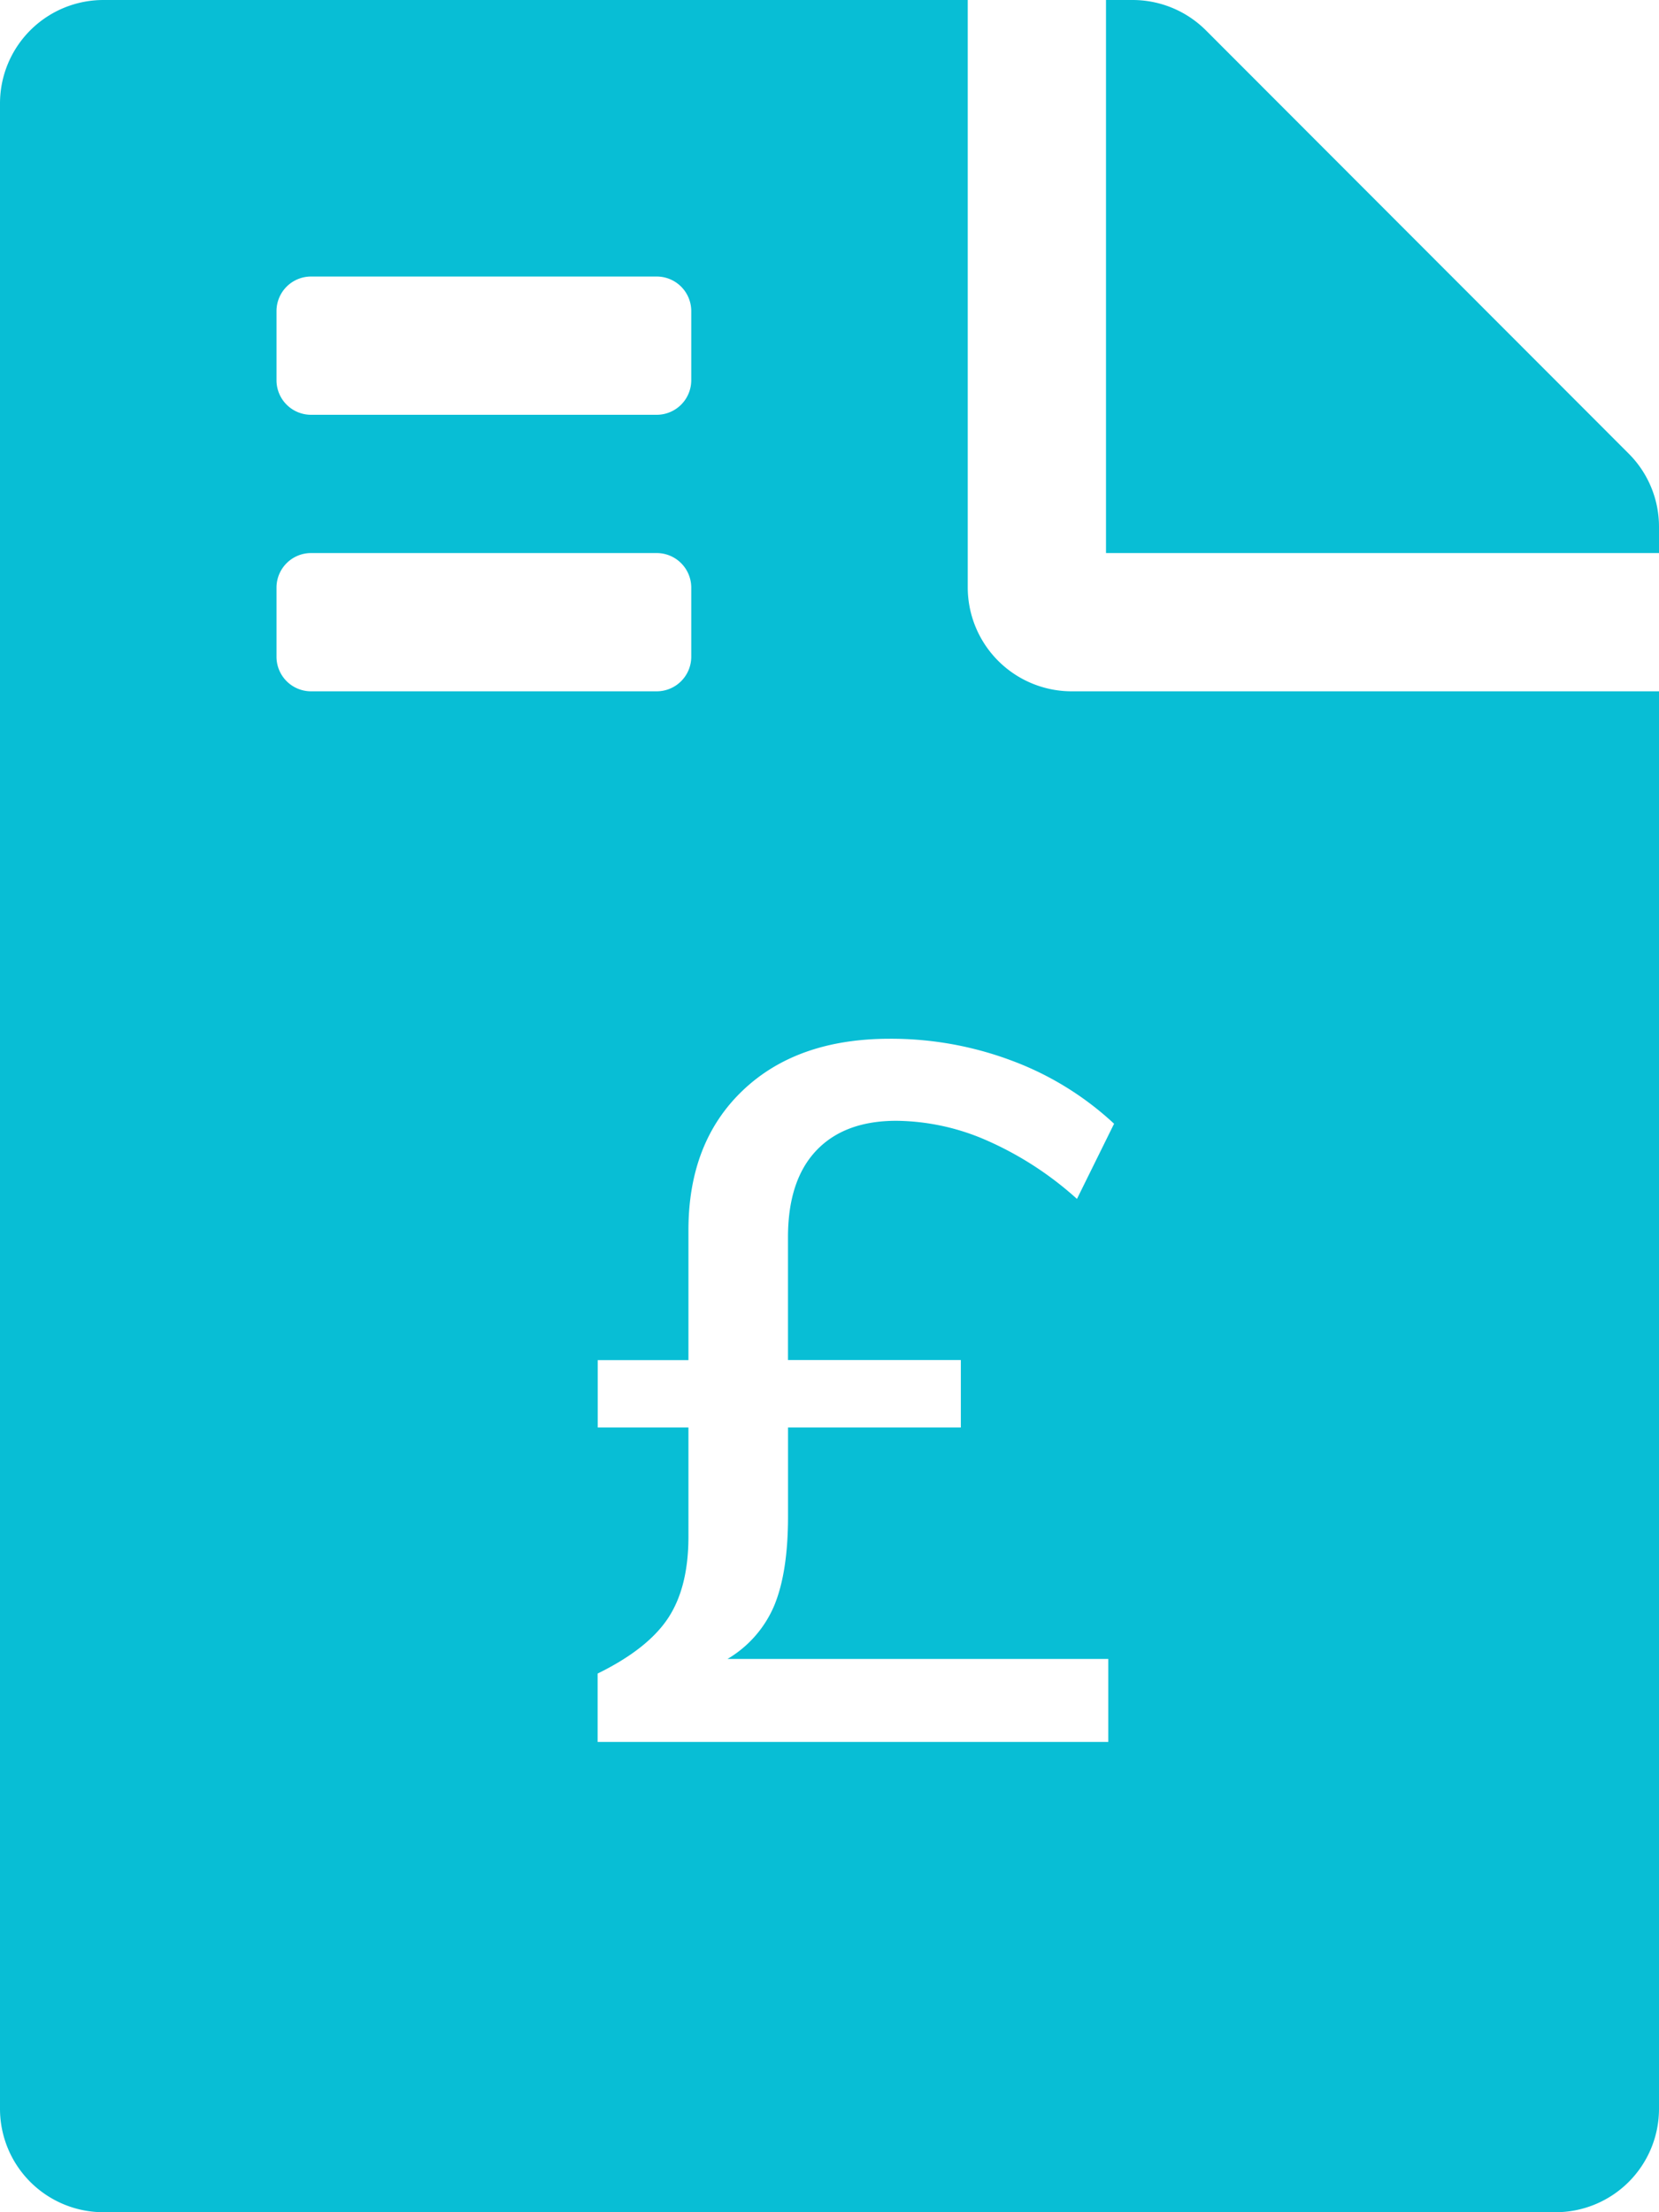
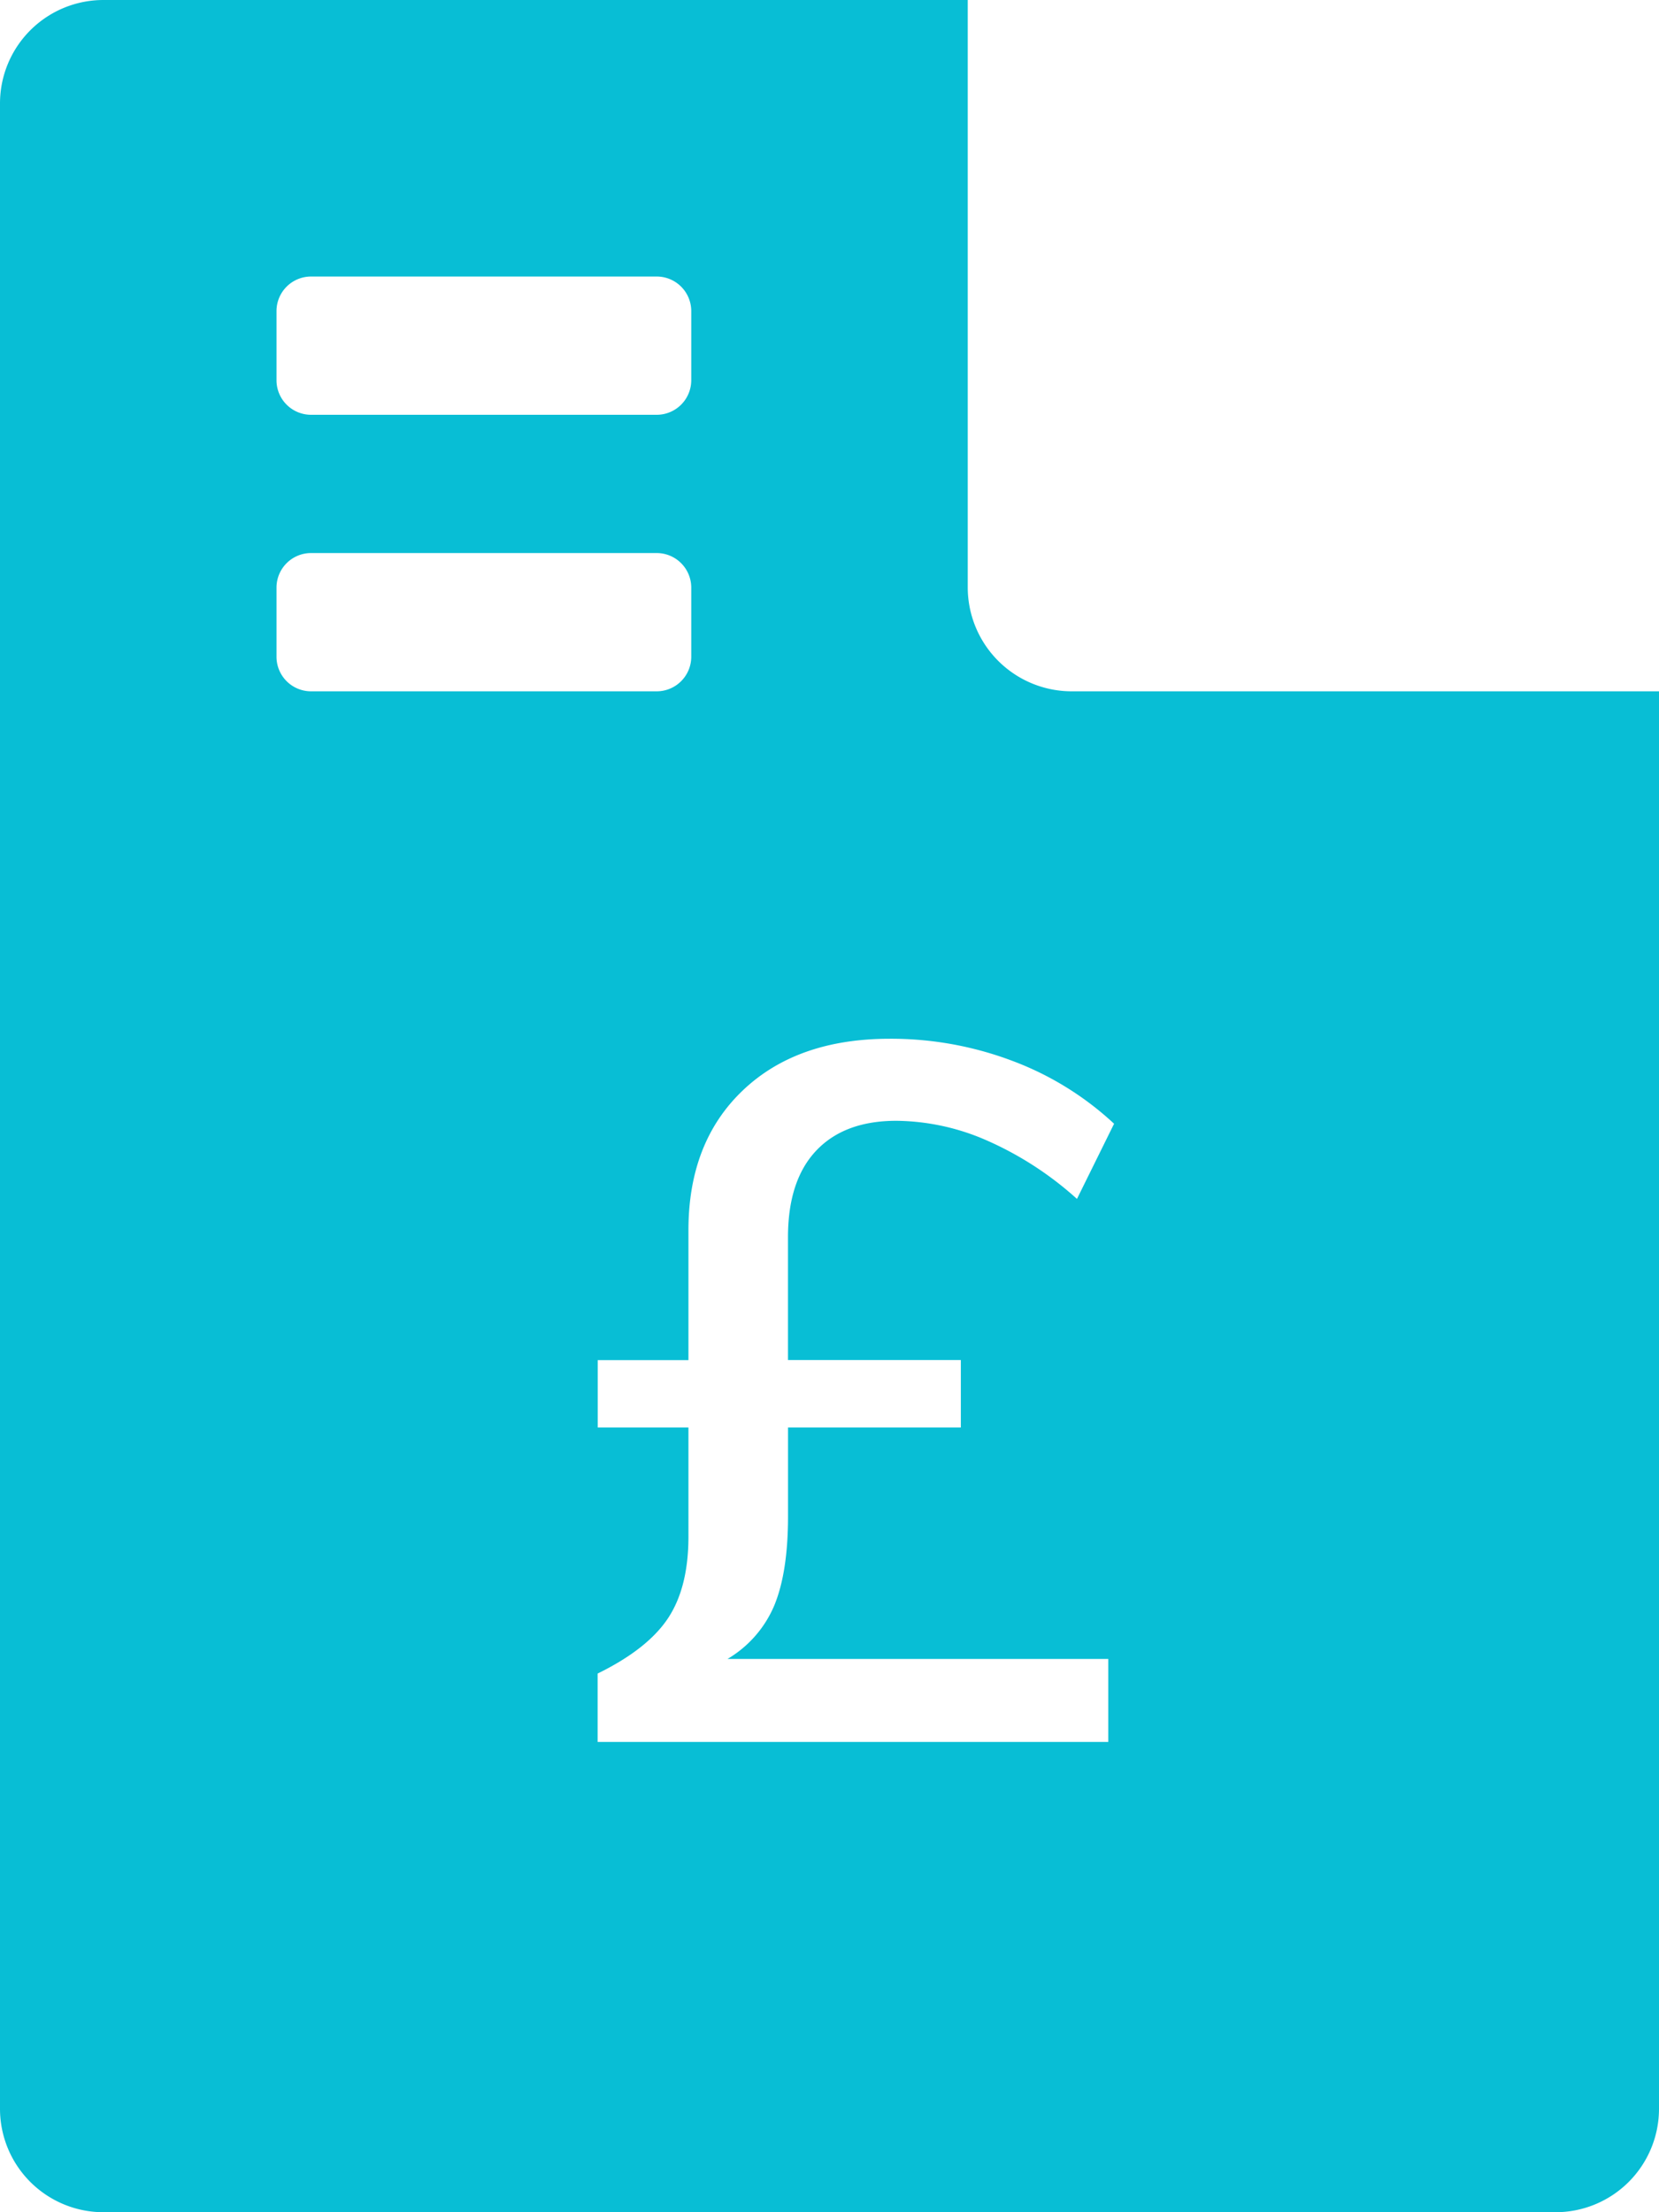
<svg xmlns="http://www.w3.org/2000/svg" id="Layer_1" data-name="Layer 1" viewBox="0 0 384 512">
  <title>icon-invoice</title>
  <rect x="64" y="64" width="96" height="32" rx="8" ry="8" style="fill:none" />
  <rect x="64" y="128" width="96" height="32" rx="8" ry="8" style="fill:none" />
-   <path d="M377,105L279.1,7a24,24,0,0,0-17-7H256V128H384v-6.1A23.92,23.92,0,0,0,377,105Z" transform="translate(0 0)" style="fill:#08bed5" />
  <path d="M224,136V0H24A23.94,23.94,0,0,0,0,24V488a23.94,23.94,0,0,0,24,24H360a23.94,23.94,0,0,0,24-24V160H248A24.07,24.07,0,0,1,224,136ZM64,72a8,8,0,0,1,8-8h80a8,8,0,0,1,8,8V88a8,8,0,0,1-8,8H72a8,8,0,0,1-8-8V72Zm0,80V136a8,8,0,0,1,8-8h80a8,8,0,0,1,8,8v16a8,8,0,0,1-8,8H72A8,8,0,0,1,64,152ZM222.4,314.79v15.59h-40v20.57q0,12.88-3.16,20.57a26.17,26.17,0,0,1-10.85,12.43h88.14v19.21H138.33V387.33q11.53-5.65,16.27-12.77t4.75-18.87V330.38h-21V314.79h21V284.73q0-20.34,12.54-32.32t34-12a79.51,79.51,0,0,1,28.36,5.09,71.1,71.1,0,0,1,23.62,14.58l-8.59,17.4a77.79,77.79,0,0,0-20.68-13.45,53.12,53.12,0,0,0-21.13-4.63q-12,0-18.53,6.89t-6.55,20v28.48h40Z" transform="translate(0 0)" style="fill:#08bed5" />
</svg>